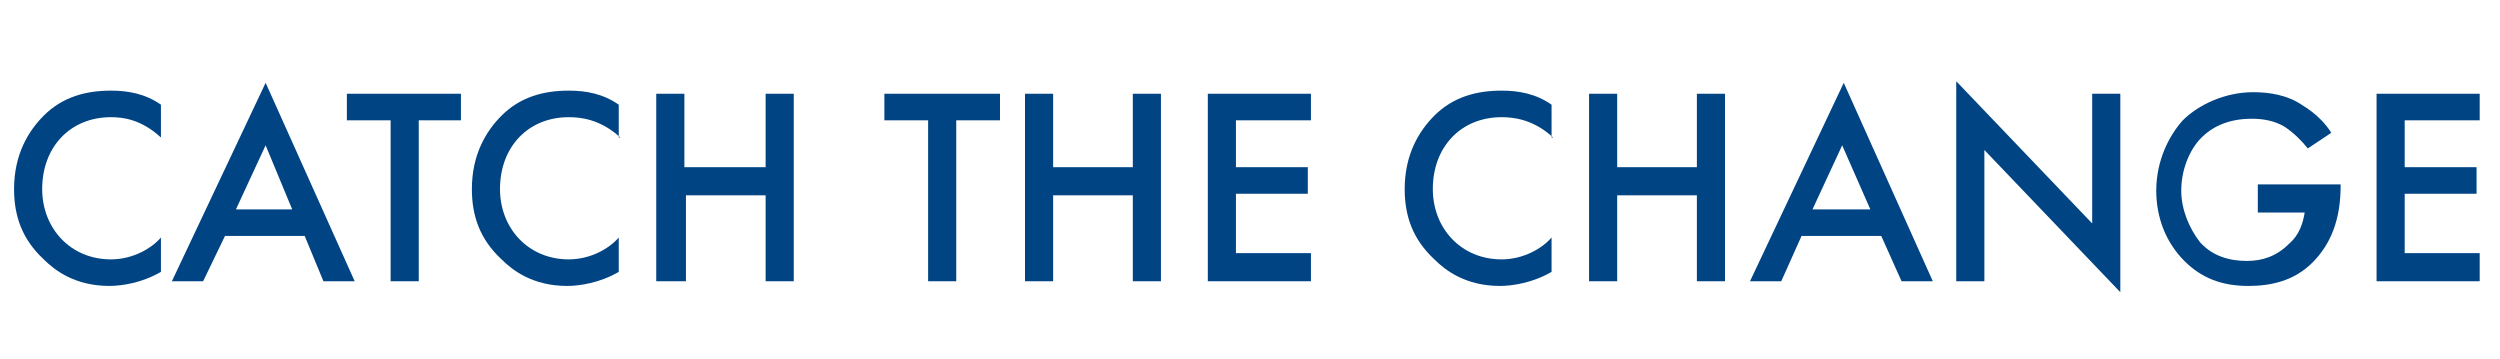
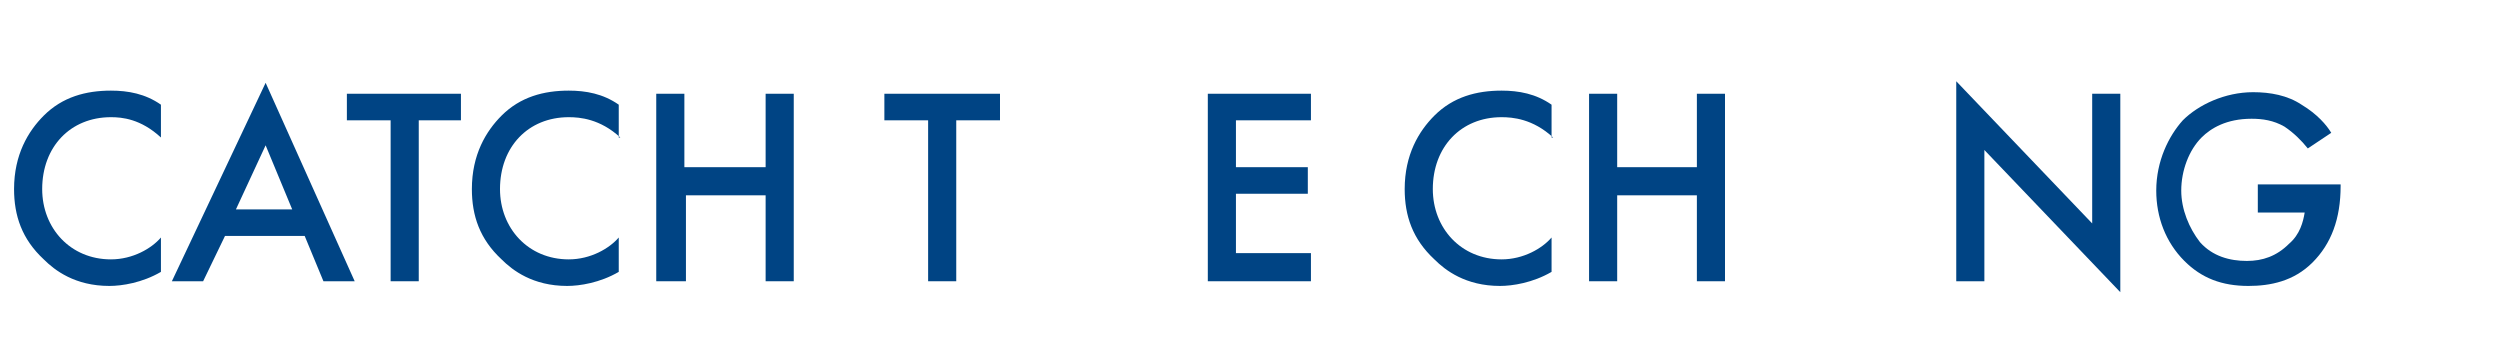
<svg xmlns="http://www.w3.org/2000/svg" version="1.1" id="レイヤー_1" x="0px" y="0px" viewBox="0 0 160 23" style="enable-background:new 0 0 160 23;" xml:space="preserve">
  <style type="text/css">
	.st0{enable-background:new    ;}
	.st1{fill:#004484;}
</style>
  <g class="st0">
    <path class="st1" d="M10.3,8.8C9,7.6,7.8,7.5,7.1,7.5c-2.6,0-4.4,1.9-4.4,4.6c0,2.5,1.8,4.5,4.4,4.5c1.4,0,2.6-0.7,3.2-1.4v2.2   c-1.2,0.7-2.5,0.9-3.3,0.9c-2.2,0-3.5-1-4.2-1.7c-1.4-1.3-1.9-2.8-1.9-4.5c0-2.2,0.9-3.7,1.9-4.7C4,6.2,5.5,5.8,7.1,5.8   c1.1,0,2.2,0.2,3.2,0.9V8.8z" />
    <path class="st1" d="M19.5,15.1h-5.1L13,18h-2l6-12.7L22.7,18h-2L19.5,15.1z M18.7,13.4L17,9.3l-1.9,4.1H18.7z" />
-     <path class="st1" d="M26.8,7.7V18H25V7.7h-2.8V6h7.3v1.7H26.8z" />
+     <path class="st1" d="M26.8,7.7V18H25V7.7h-2.8V6h7.3v1.7z" />
    <path class="st1" d="M39.7,8.8c-1.3-1.2-2.6-1.3-3.3-1.3c-2.6,0-4.4,1.9-4.4,4.6c0,2.5,1.8,4.5,4.4,4.5c1.4,0,2.6-0.7,3.2-1.4v2.2   c-1.2,0.7-2.5,0.9-3.3,0.9c-2.2,0-3.5-1-4.2-1.7c-1.4-1.3-1.9-2.8-1.9-4.5c0-2.2,0.9-3.7,1.9-4.7c1.2-1.2,2.7-1.6,4.3-1.6   c1.1,0,2.2,0.2,3.2,0.9V8.8z" />
    <path class="st1" d="M43.8,10.7H49V6h1.8v12H49v-5.5h-5.1V18H42V6h1.8V10.7z" />
    <path class="st1" d="M61.2,7.7V18h-1.8V7.7h-2.8V6H64v1.7H61.2z" />
-     <path class="st1" d="M67.4,10.7h5.1V6h1.8v12h-1.8v-5.5h-5.1V18h-1.8V6h1.8V10.7z" />
    <path class="st1" d="M83.9,7.7h-4.8v3h4.6v1.7h-4.6v3.8h4.8V18h-6.6V6h6.6V7.7z" />
    <path class="st1" d="M99.4,8.8c-1.3-1.2-2.6-1.3-3.3-1.3c-2.6,0-4.4,1.9-4.4,4.6c0,2.5,1.8,4.5,4.4,4.5c1.4,0,2.6-0.7,3.2-1.4v2.2   c-1.2,0.7-2.5,0.9-3.3,0.9c-2.2,0-3.5-1-4.2-1.7c-1.4-1.3-1.9-2.8-1.9-4.5c0-2.2,0.9-3.7,1.9-4.7c1.2-1.2,2.7-1.6,4.3-1.6   c1.1,0,2.2,0.2,3.2,0.9V8.8z" />
    <path class="st1" d="M103.5,10.7h5.1V6h1.8v12h-1.8v-5.5h-5.1V18h-1.8V6h1.8V10.7z" />
-     <path class="st1" d="M120.4,15.1h-5.1L114,18h-2l6-12.7l5.7,12.7h-2L120.4,15.1z M119.7,13.4l-1.8-4.1l-1.9,4.1H119.7z" />
    <path class="st1" d="M125.2,18V5.2l8.7,9.1V6h1.8v12.7L127,9.6V18H125.2z" />
    <path class="st1" d="M144.8,11.8h5v0.1c0,2.1-0.6,3.7-1.8,4.9c-1.2,1.2-2.7,1.5-4.1,1.5c-1.7,0-3-0.5-4.1-1.6   c-1.2-1.2-1.8-2.8-1.8-4.5c0-1.9,0.8-3.5,1.7-4.5c1-1,2.7-1.8,4.5-1.8c1.1,0,2.2,0.2,3.1,0.8c1,0.6,1.6,1.3,1.9,1.8l-1.5,1   c-0.4-0.5-0.9-1-1.5-1.4c-0.7-0.4-1.4-0.5-2.1-0.5c-1.6,0-2.6,0.6-3.2,1.2c-0.8,0.8-1.3,2.1-1.3,3.4c0,1.2,0.5,2.4,1.2,3.3   c0.8,0.9,1.9,1.2,3,1.2c1,0,1.9-0.3,2.7-1.1c0.7-0.6,0.9-1.4,1-2h-3V11.8z" />
-     <path class="st1" d="M158.7,7.7h-4.8v3h4.6v1.7h-4.6v3.8h4.8V18h-6.6V6h6.6V7.7z" />
  </g>
</svg>